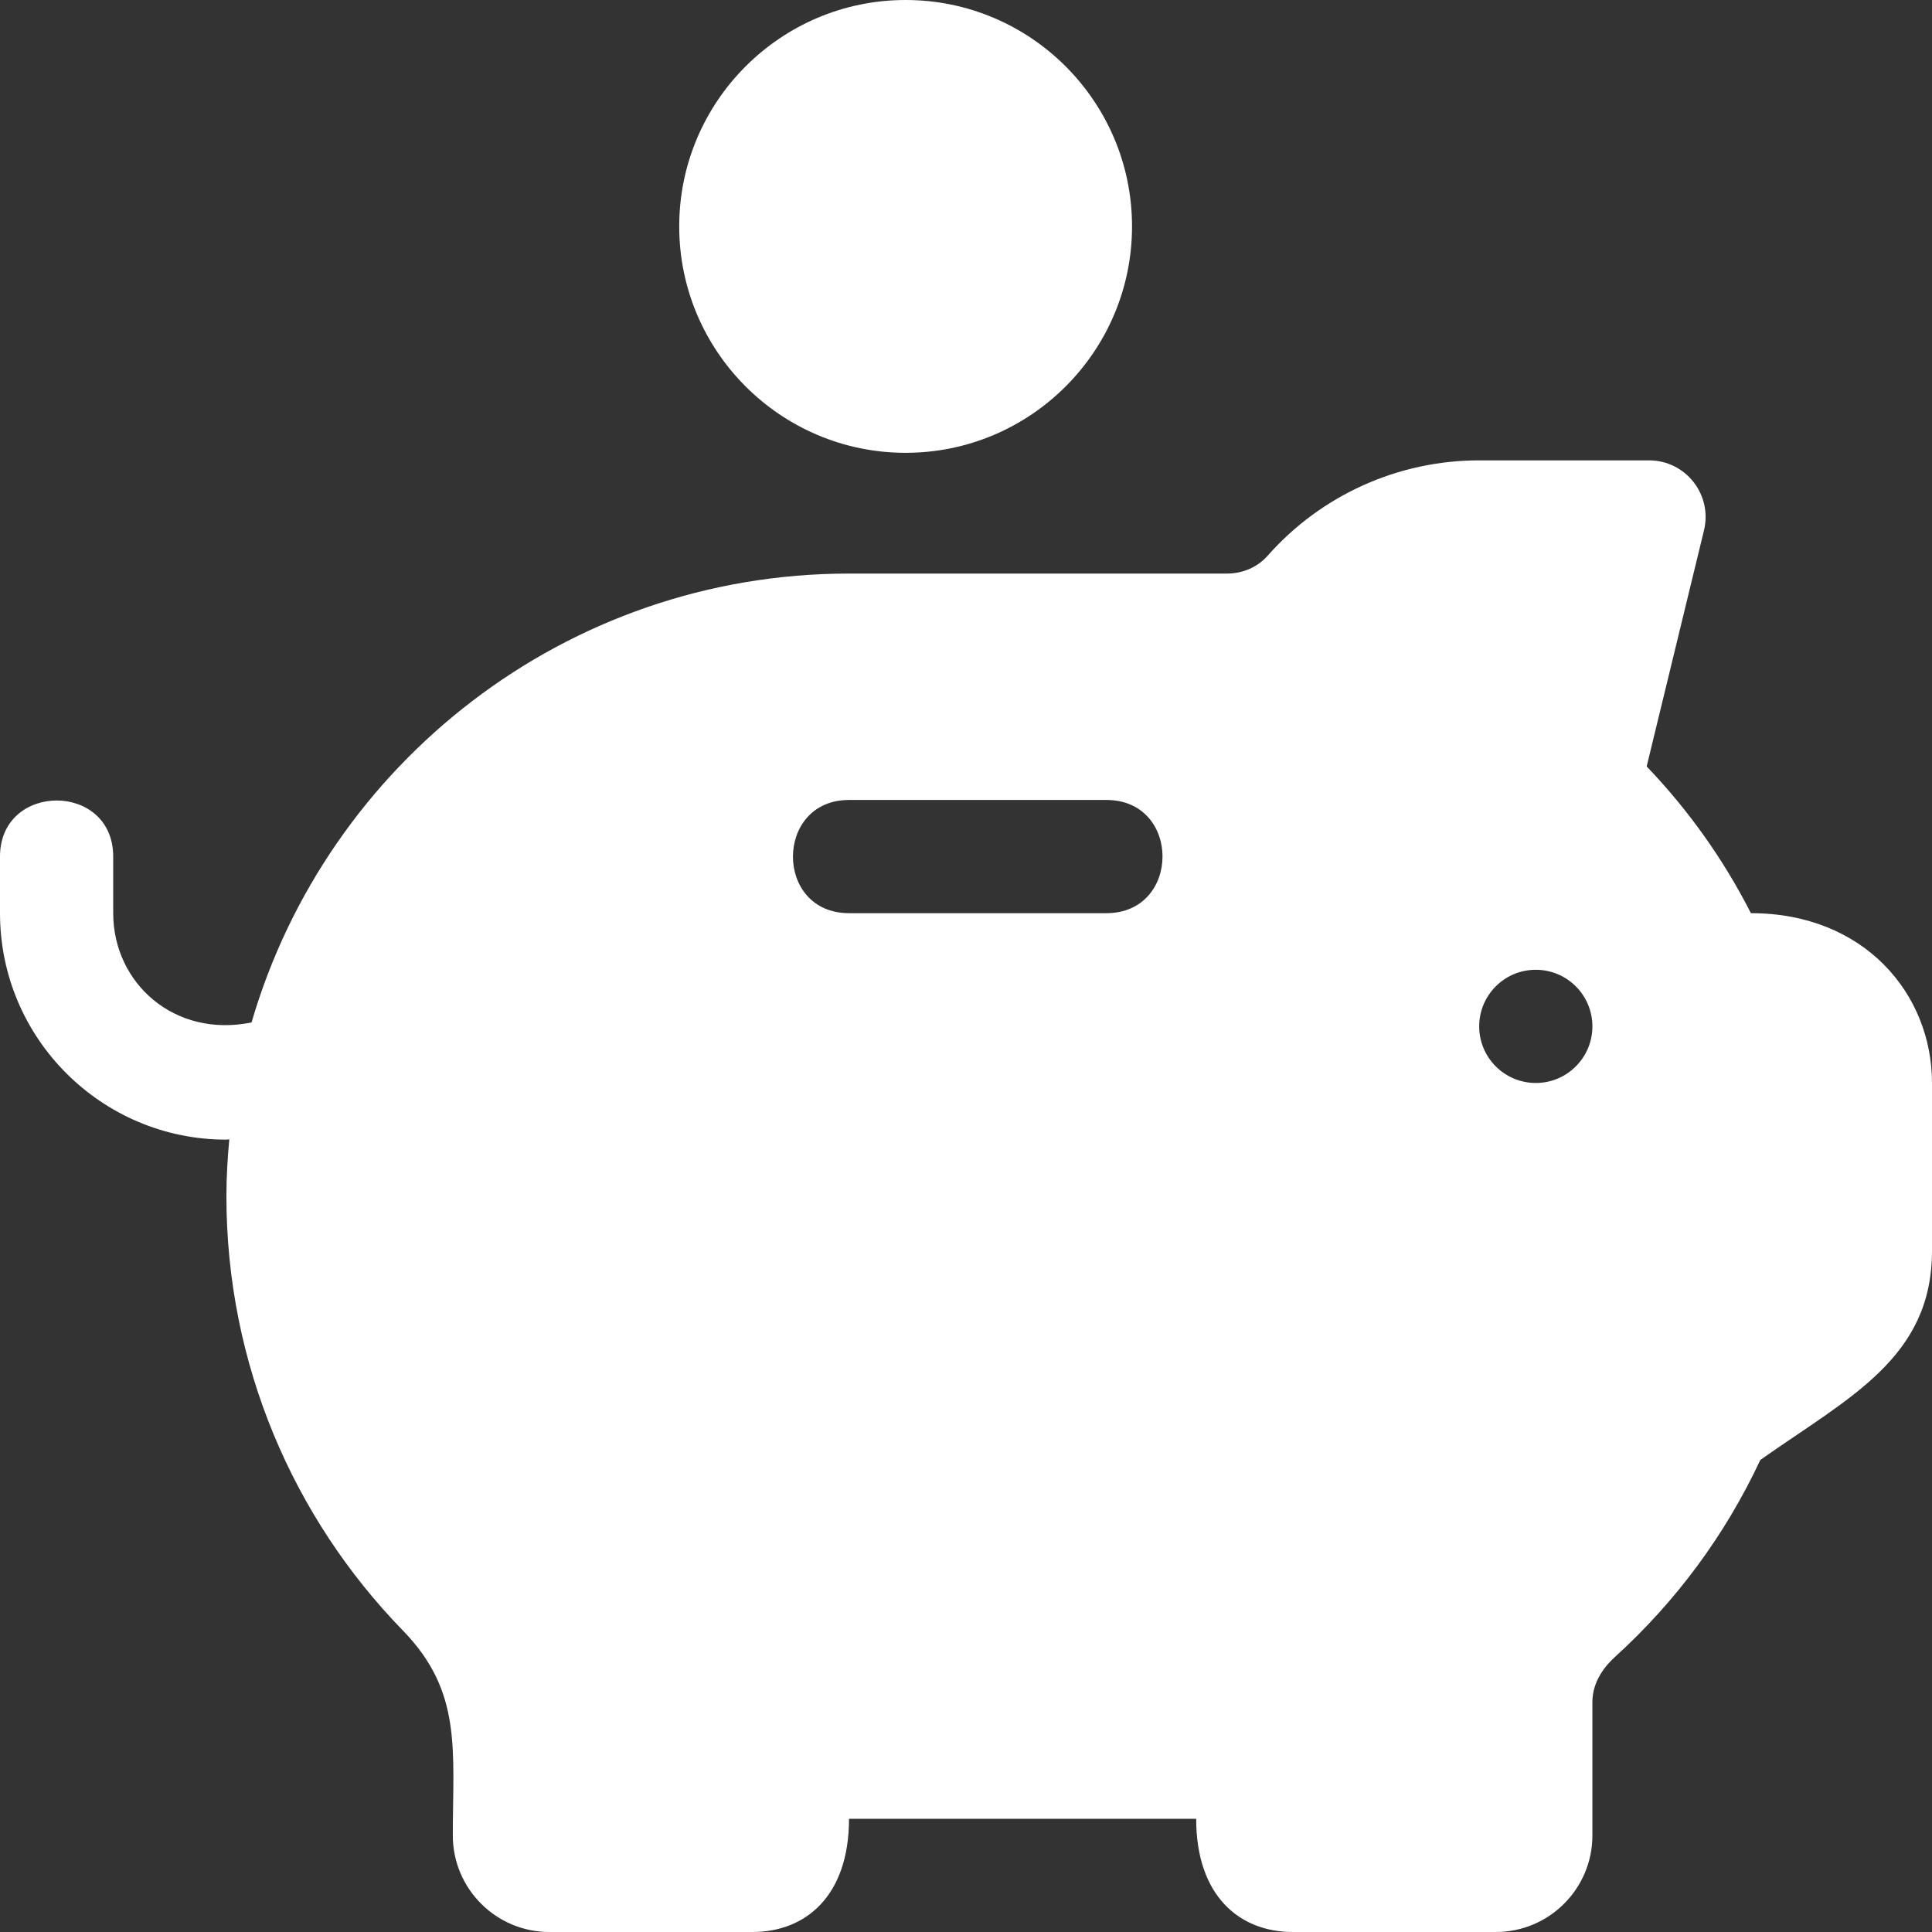
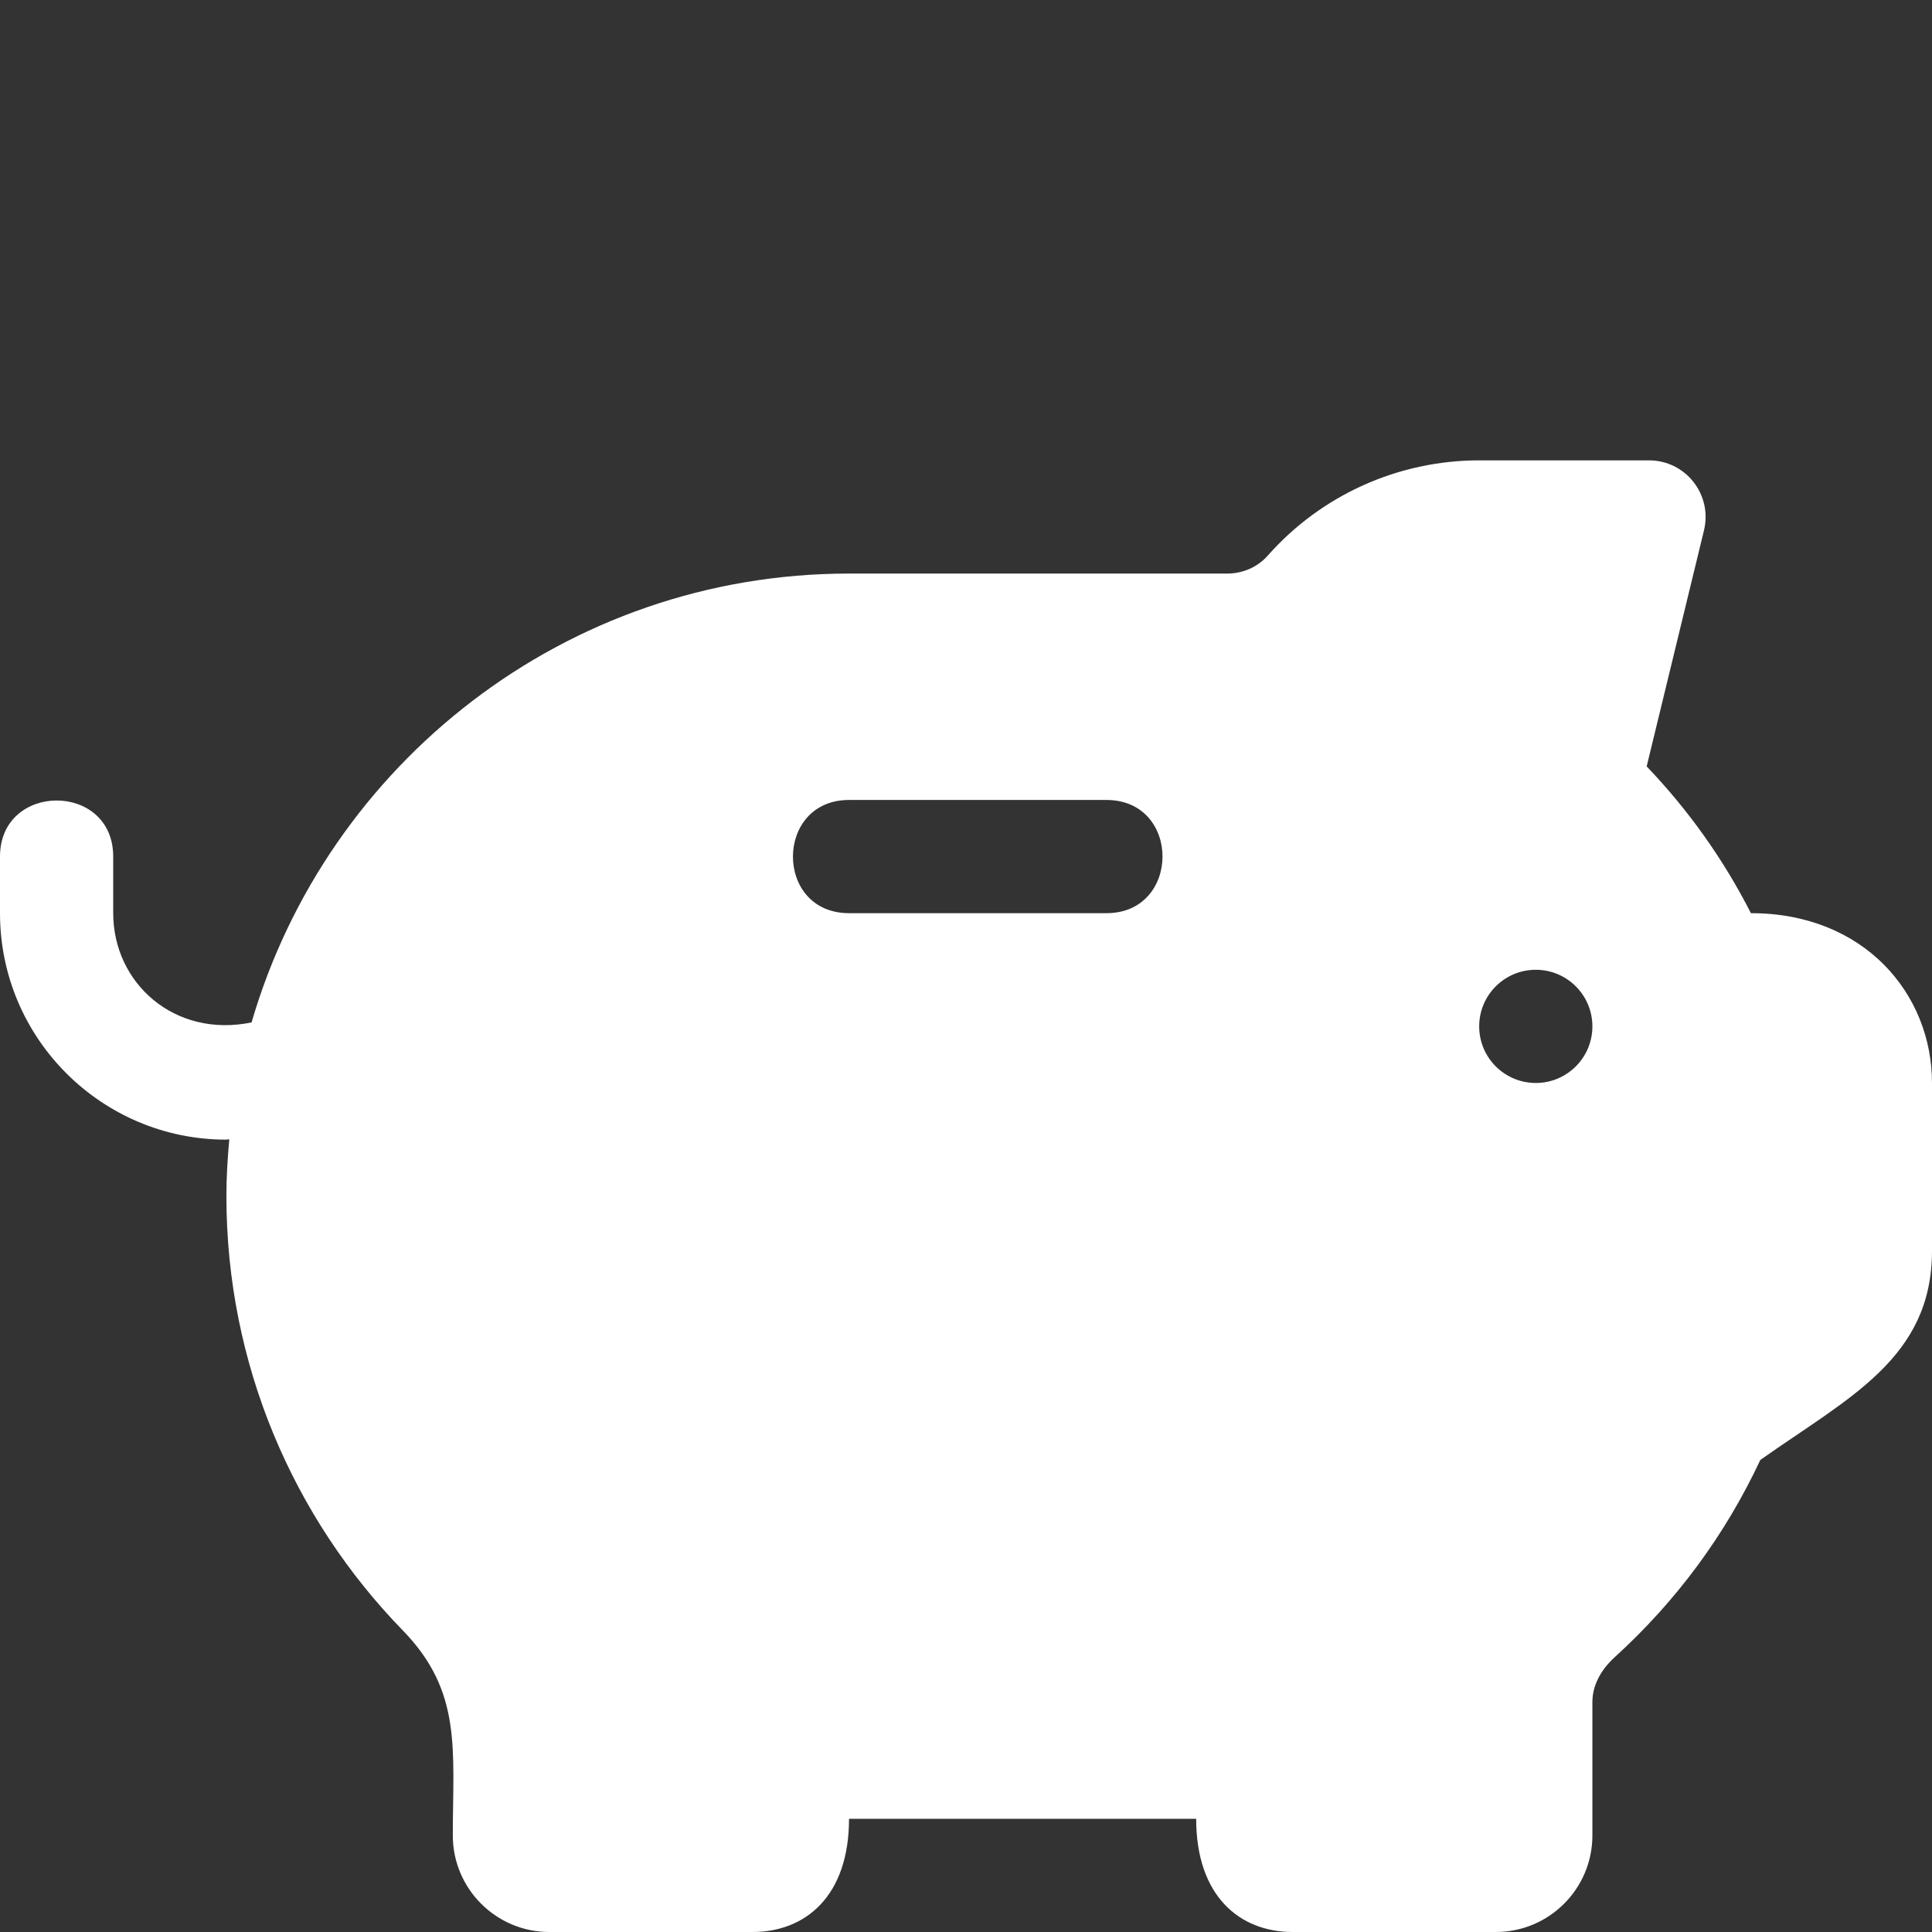
<svg xmlns="http://www.w3.org/2000/svg" version="1.1" width="512" height="512" x="0" y="0" viewBox="0 0 512 512" style="enable-background:new 0 0 512 512" xml:space="preserve" class="">
  <rect x="0" y="0" width="512" height="512" fill="#333333" stroke="none" />
  <g transform="matrix(-1,0,0,1,512,0)">
    <g>
      <g>
-         <path d="M272,0c-33.091,0-60,26.909-60,60s26.909,60,60,60s60-26.909,60-60S305.091,0,272,0z" fill="#ffffff" data-original="#000000" style="" />
-       </g>
+         </g>
    </g>
    <g>
      <g>
        <path d="M482,227v15c0,18.556-16.269,33.149-36.667,28.953C425.34,202.332,361.989,152,287,152H186.782    c-4.175,0-8.101-1.743-10.767-4.775C161.851,131.199,141.445,122,120,122H75c-9.725,0-16.861,9.093-14.575,18.545l15.19,62.563    C64.512,214.71,55.254,227.747,47.988,242C17.948,242,0,263.417,0,287v44.458c0,28.479,22.048,38.876,45.498,55.444    c9.287,19.849,22.251,37.412,38.599,52.28c2.212,1.992,5.903,6.196,5.903,11.865v35.376C90,500.53,101.47,512,115.576,512h53.848    c14.025,0,25.576-9.49,25.576-30h92c0,20.51,11.551,30,25.576,30h53.848C380.53,512,392,500.53,392,486.424    c0-22.669-2.568-38.114,13.257-54.346C434.275,402.243,452,361.556,452,317c0-5.087-0.311-10.1-0.764-15.071    c0.282,0.004,0.569,0.086,0.851,0.086C484.954,302.015,512,275.281,512,242v-15C512,207.227,482,207.146,482,227z M105,287    c-8.284,0-15-6.716-15-15c0-8.286,6.716-15,15-15s15,6.714,15,15C120,280.284,113.284,287,105,287z M287,242h-68.218    c-19.773,0-19.854-30,0-30H287C306.773,212,306.854,242,287,242z" fill="#ffffff" data-original="#000000" style="" />
      </g>
    </g>
    <g>
</g>
    <g>
</g>
    <g>
</g>
    <g>
</g>
    <g>
</g>
    <g>
</g>
    <g>
</g>
    <g>
</g>
    <g>
</g>
    <g>
</g>
    <g>
</g>
    <g>
</g>
    <g>
</g>
    <g>
</g>
    <g>
</g>
  </g>
</svg>